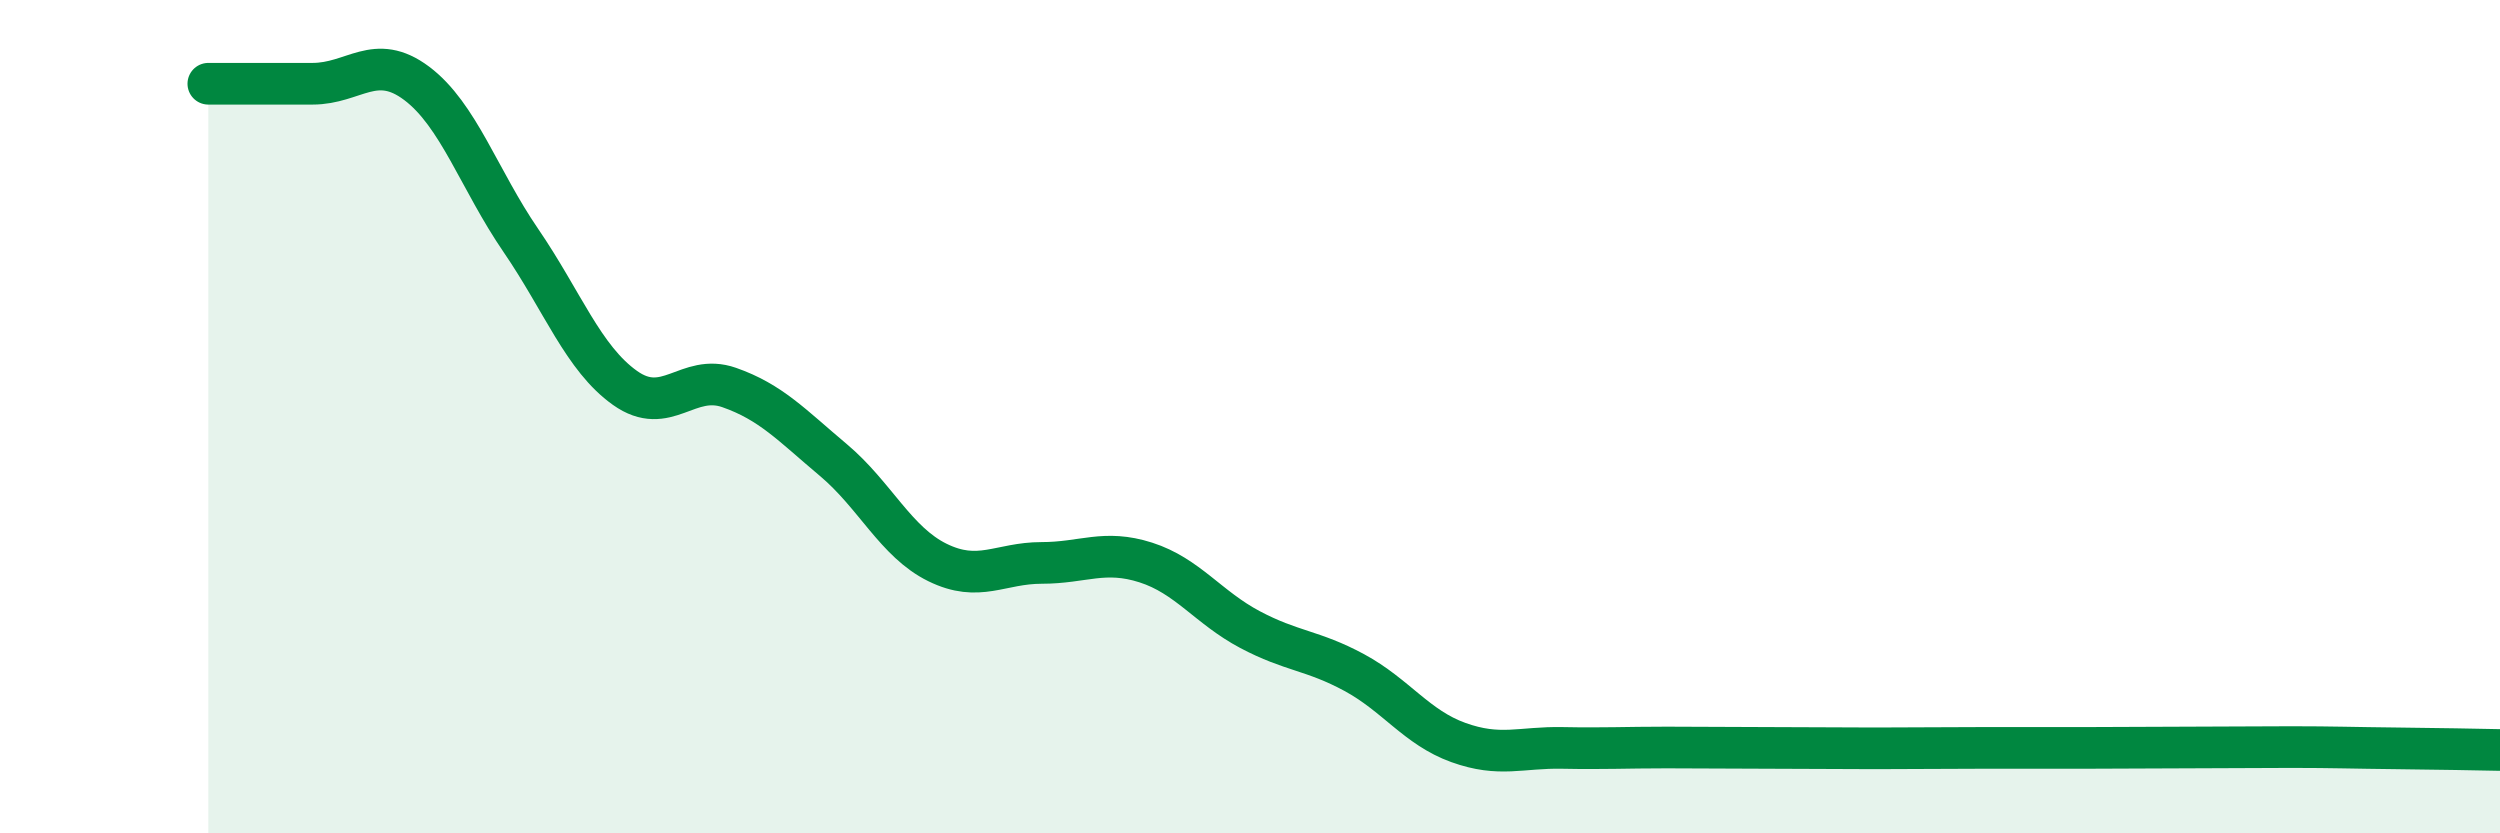
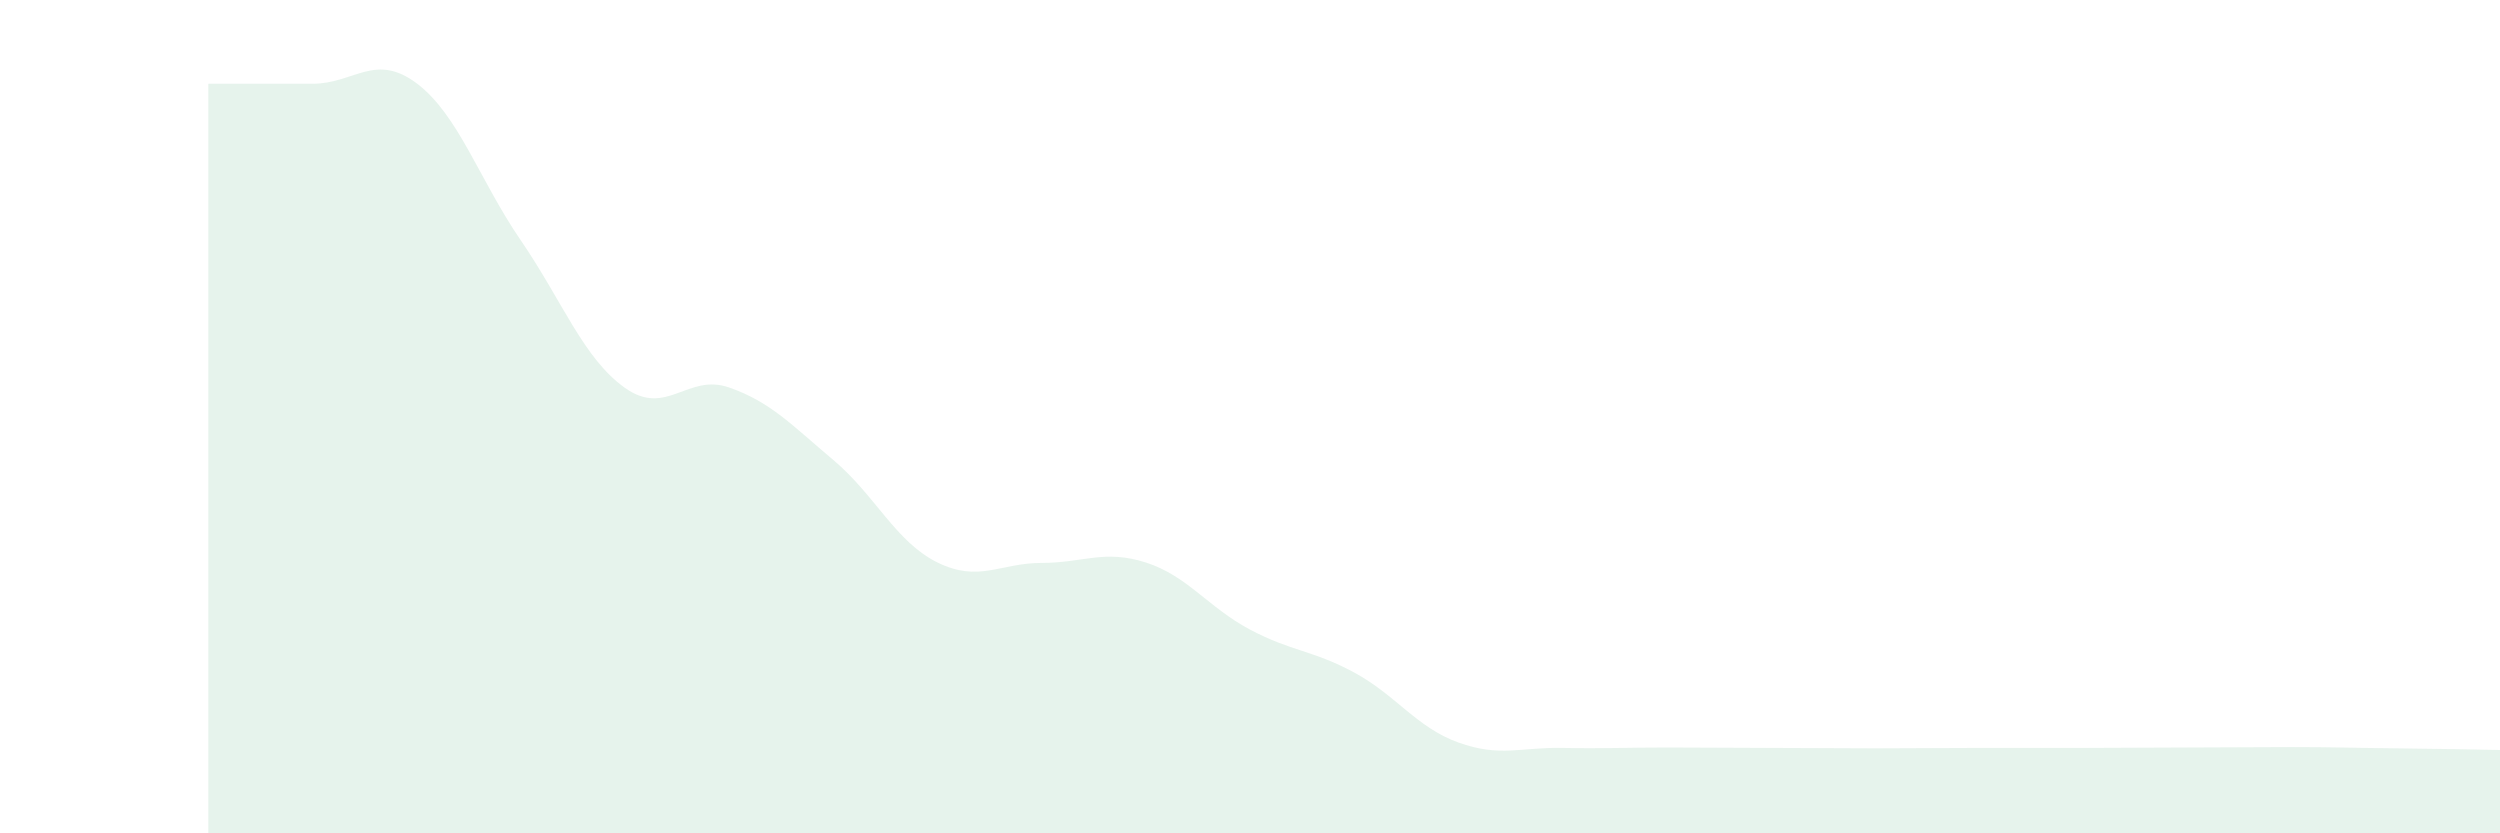
<svg xmlns="http://www.w3.org/2000/svg" width="60" height="20" viewBox="0 0 60 20">
  <path d="M 5,2.01 C 5.5,2.01 6.5,2.01 7.5,2.01 C 8.5,2.01 9,1.25 10,2 C 11,2.75 11.5,4.31 12.5,5.77 C 13.5,7.23 14,8.6 15,9.31 C 16,10.02 16.5,8.95 17.5,9.3 C 18.5,9.65 19,10.2 20,11.04 C 21,11.88 21.5,13.01 22.5,13.5 C 23.5,13.99 24,13.51 25,13.51 C 26,13.51 26.5,13.18 27.5,13.5 C 28.5,13.82 29,14.58 30,15.11 C 31,15.64 31.5,15.6 32.5,16.14 C 33.5,16.68 34,17.46 35,17.82 C 36,18.18 36.5,17.93 37.5,17.95 C 38.5,17.97 39,17.94 40,17.94 C 41,17.94 41.5,17.95 42.5,17.95 C 43.5,17.95 44,17.96 45,17.96 C 46,17.96 46.5,17.95 47.5,17.95 C 48.5,17.95 49,17.95 50,17.95 C 51,17.95 51.5,17.94 52.5,17.94 C 53.5,17.94 54,17.93 55,17.93 C 56,17.93 56.5,17.95 57.5,17.96 C 58.5,17.97 59.5,17.99 60,18L60 20L5 20Z" fill="#008740" opacity="0.1" stroke-linecap="round" stroke-linejoin="round" />
-   <path d="M 5,2.01 C 5.5,2.01 6.5,2.01 7.5,2.01 C 8.5,2.01 9,1.25 10,2 C 11,2.75 11.5,4.31 12.5,5.77 C 13.5,7.23 14,8.6 15,9.31 C 16,10.02 16.5,8.95 17.5,9.3 C 18.5,9.65 19,10.2 20,11.04 C 21,11.88 21.5,13.01 22.5,13.5 C 23.5,13.99 24,13.51 25,13.51 C 26,13.51 26.5,13.18 27.5,13.5 C 28.5,13.82 29,14.58 30,15.11 C 31,15.64 31.5,15.6 32.5,16.14 C 33.5,16.68 34,17.46 35,17.82 C 36,18.18 36.5,17.93 37.5,17.95 C 38.5,17.97 39,17.94 40,17.94 C 41,17.94 41.5,17.95 42.5,17.95 C 43.5,17.95 44,17.96 45,17.96 C 46,17.96 46.5,17.95 47.5,17.95 C 48.5,17.95 49,17.95 50,17.95 C 51,17.95 51.5,17.94 52.5,17.94 C 53.5,17.94 54,17.93 55,17.93 C 56,17.93 56.5,17.95 57.5,17.96 C 58.5,17.97 59.5,17.99 60,18" stroke="#008740" stroke-width="1" fill="none" stroke-linecap="round" stroke-linejoin="round" />
</svg>